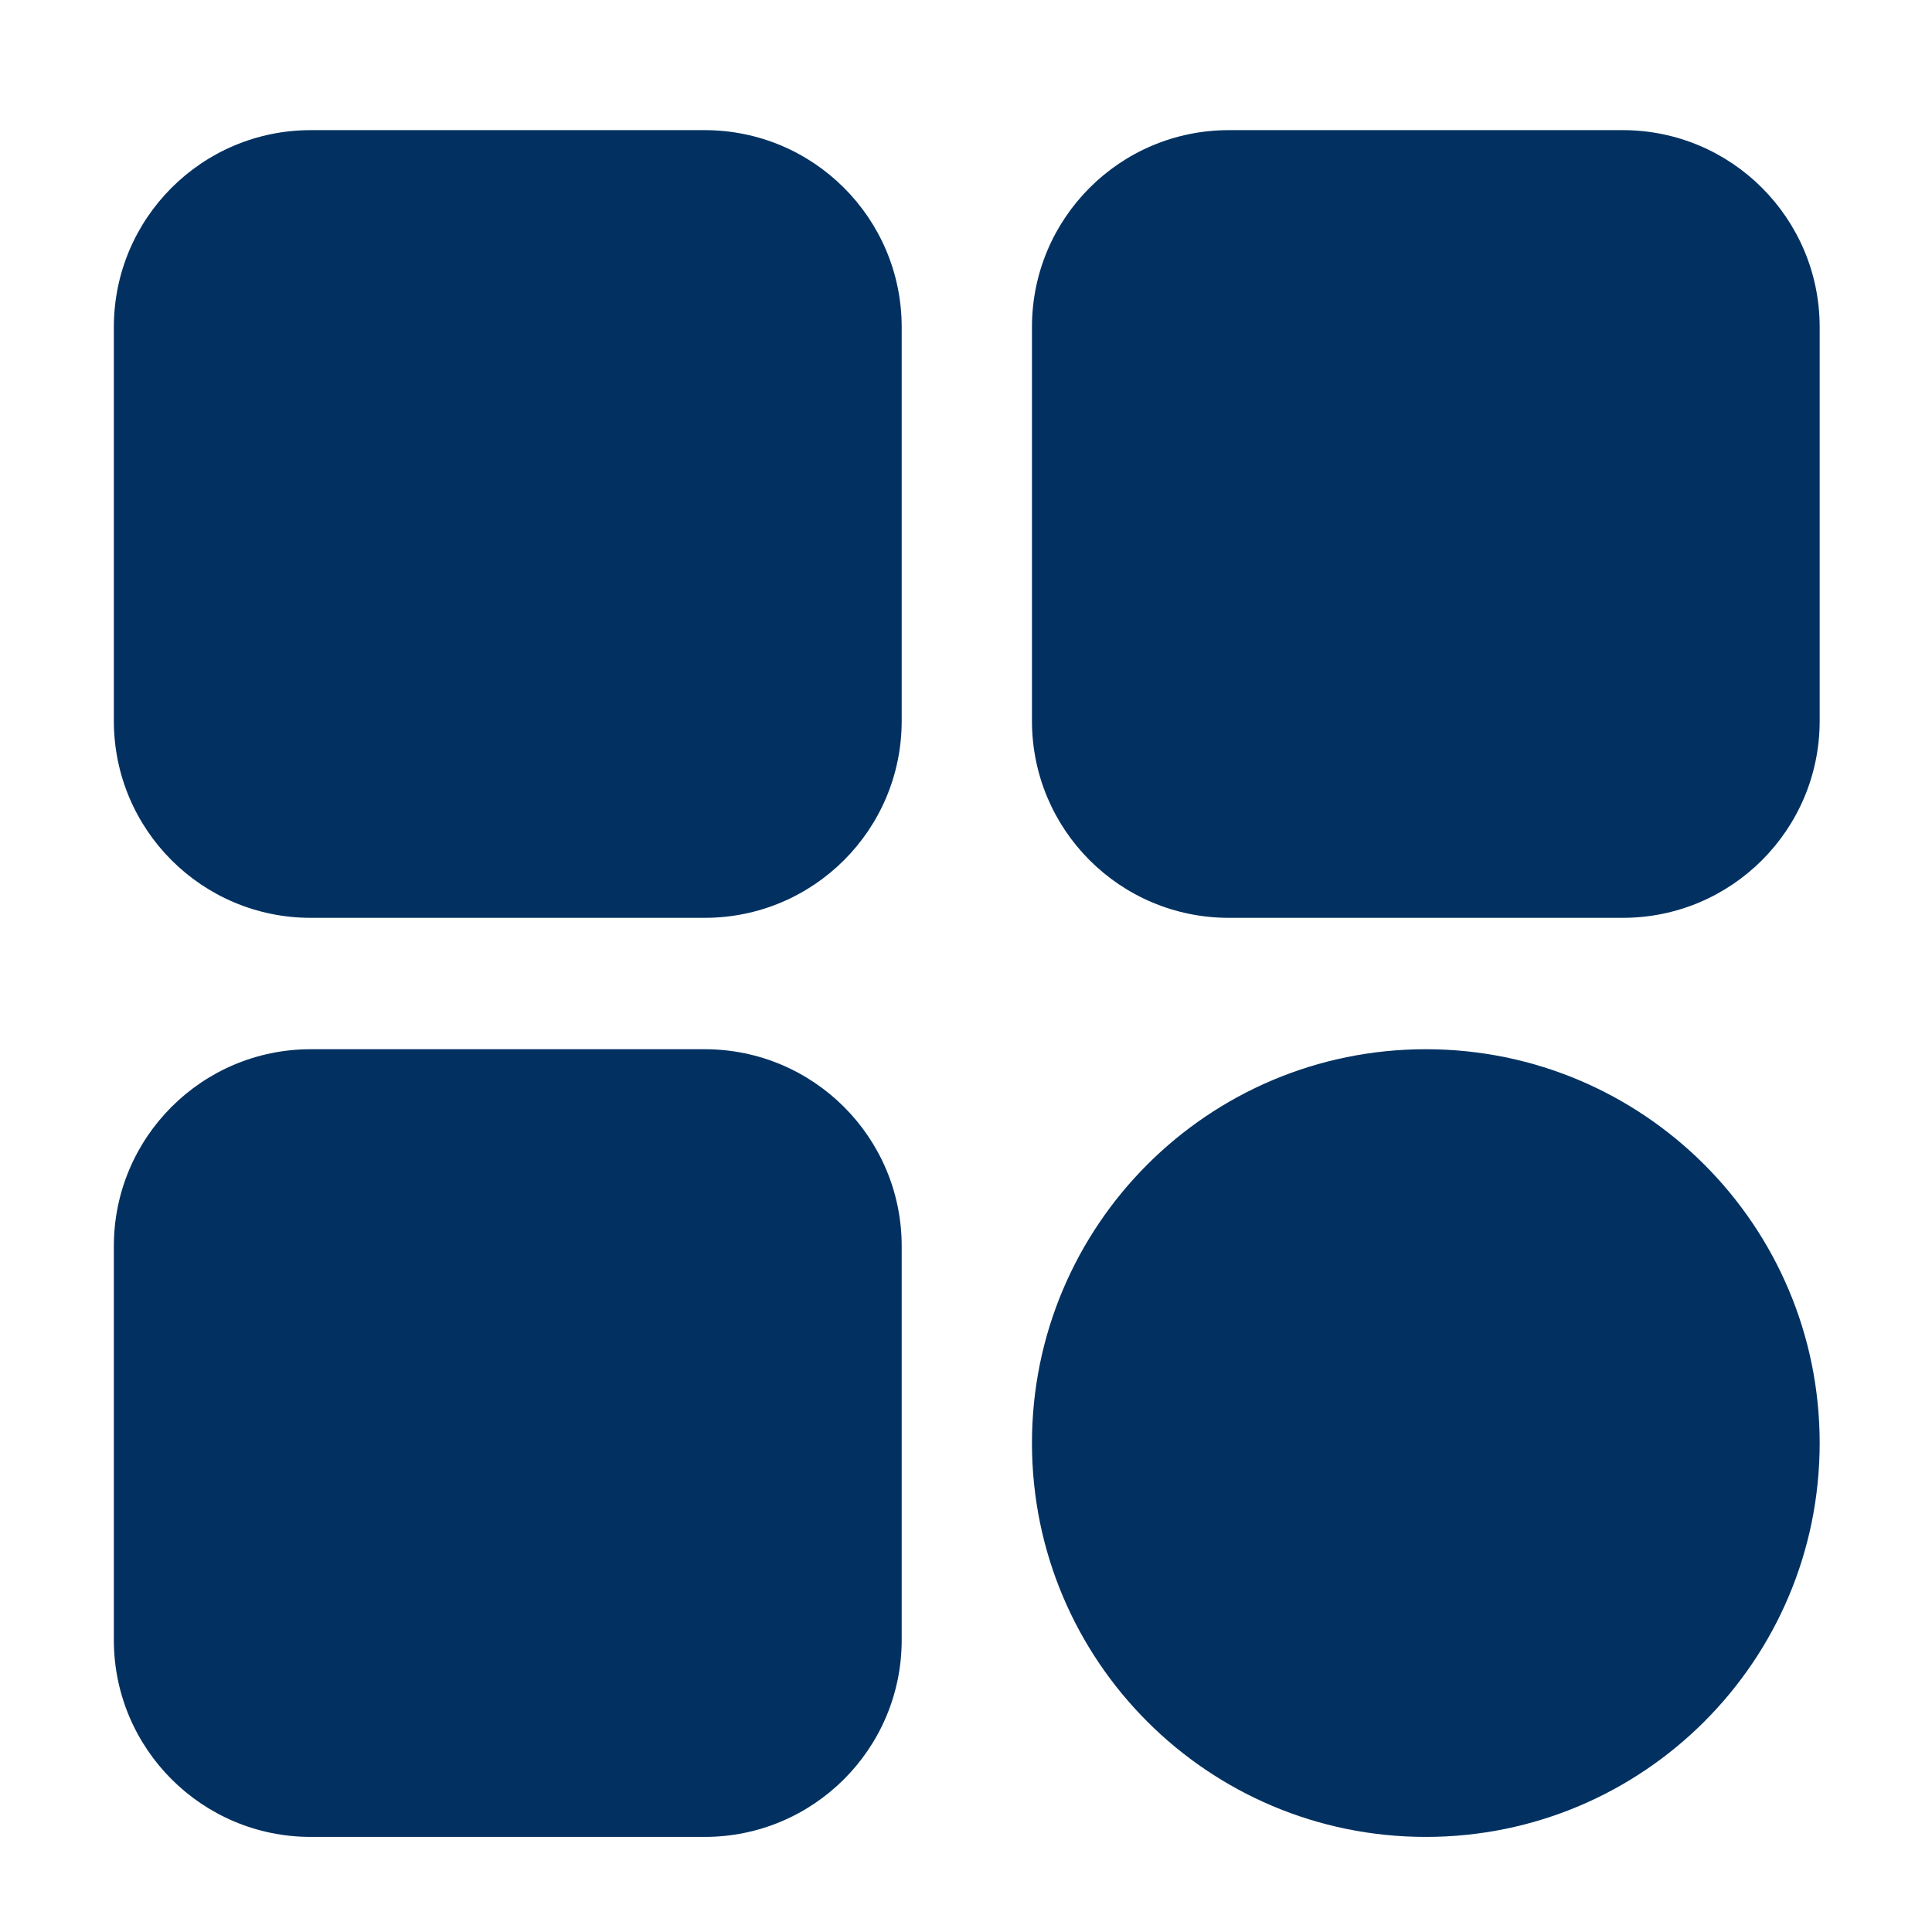
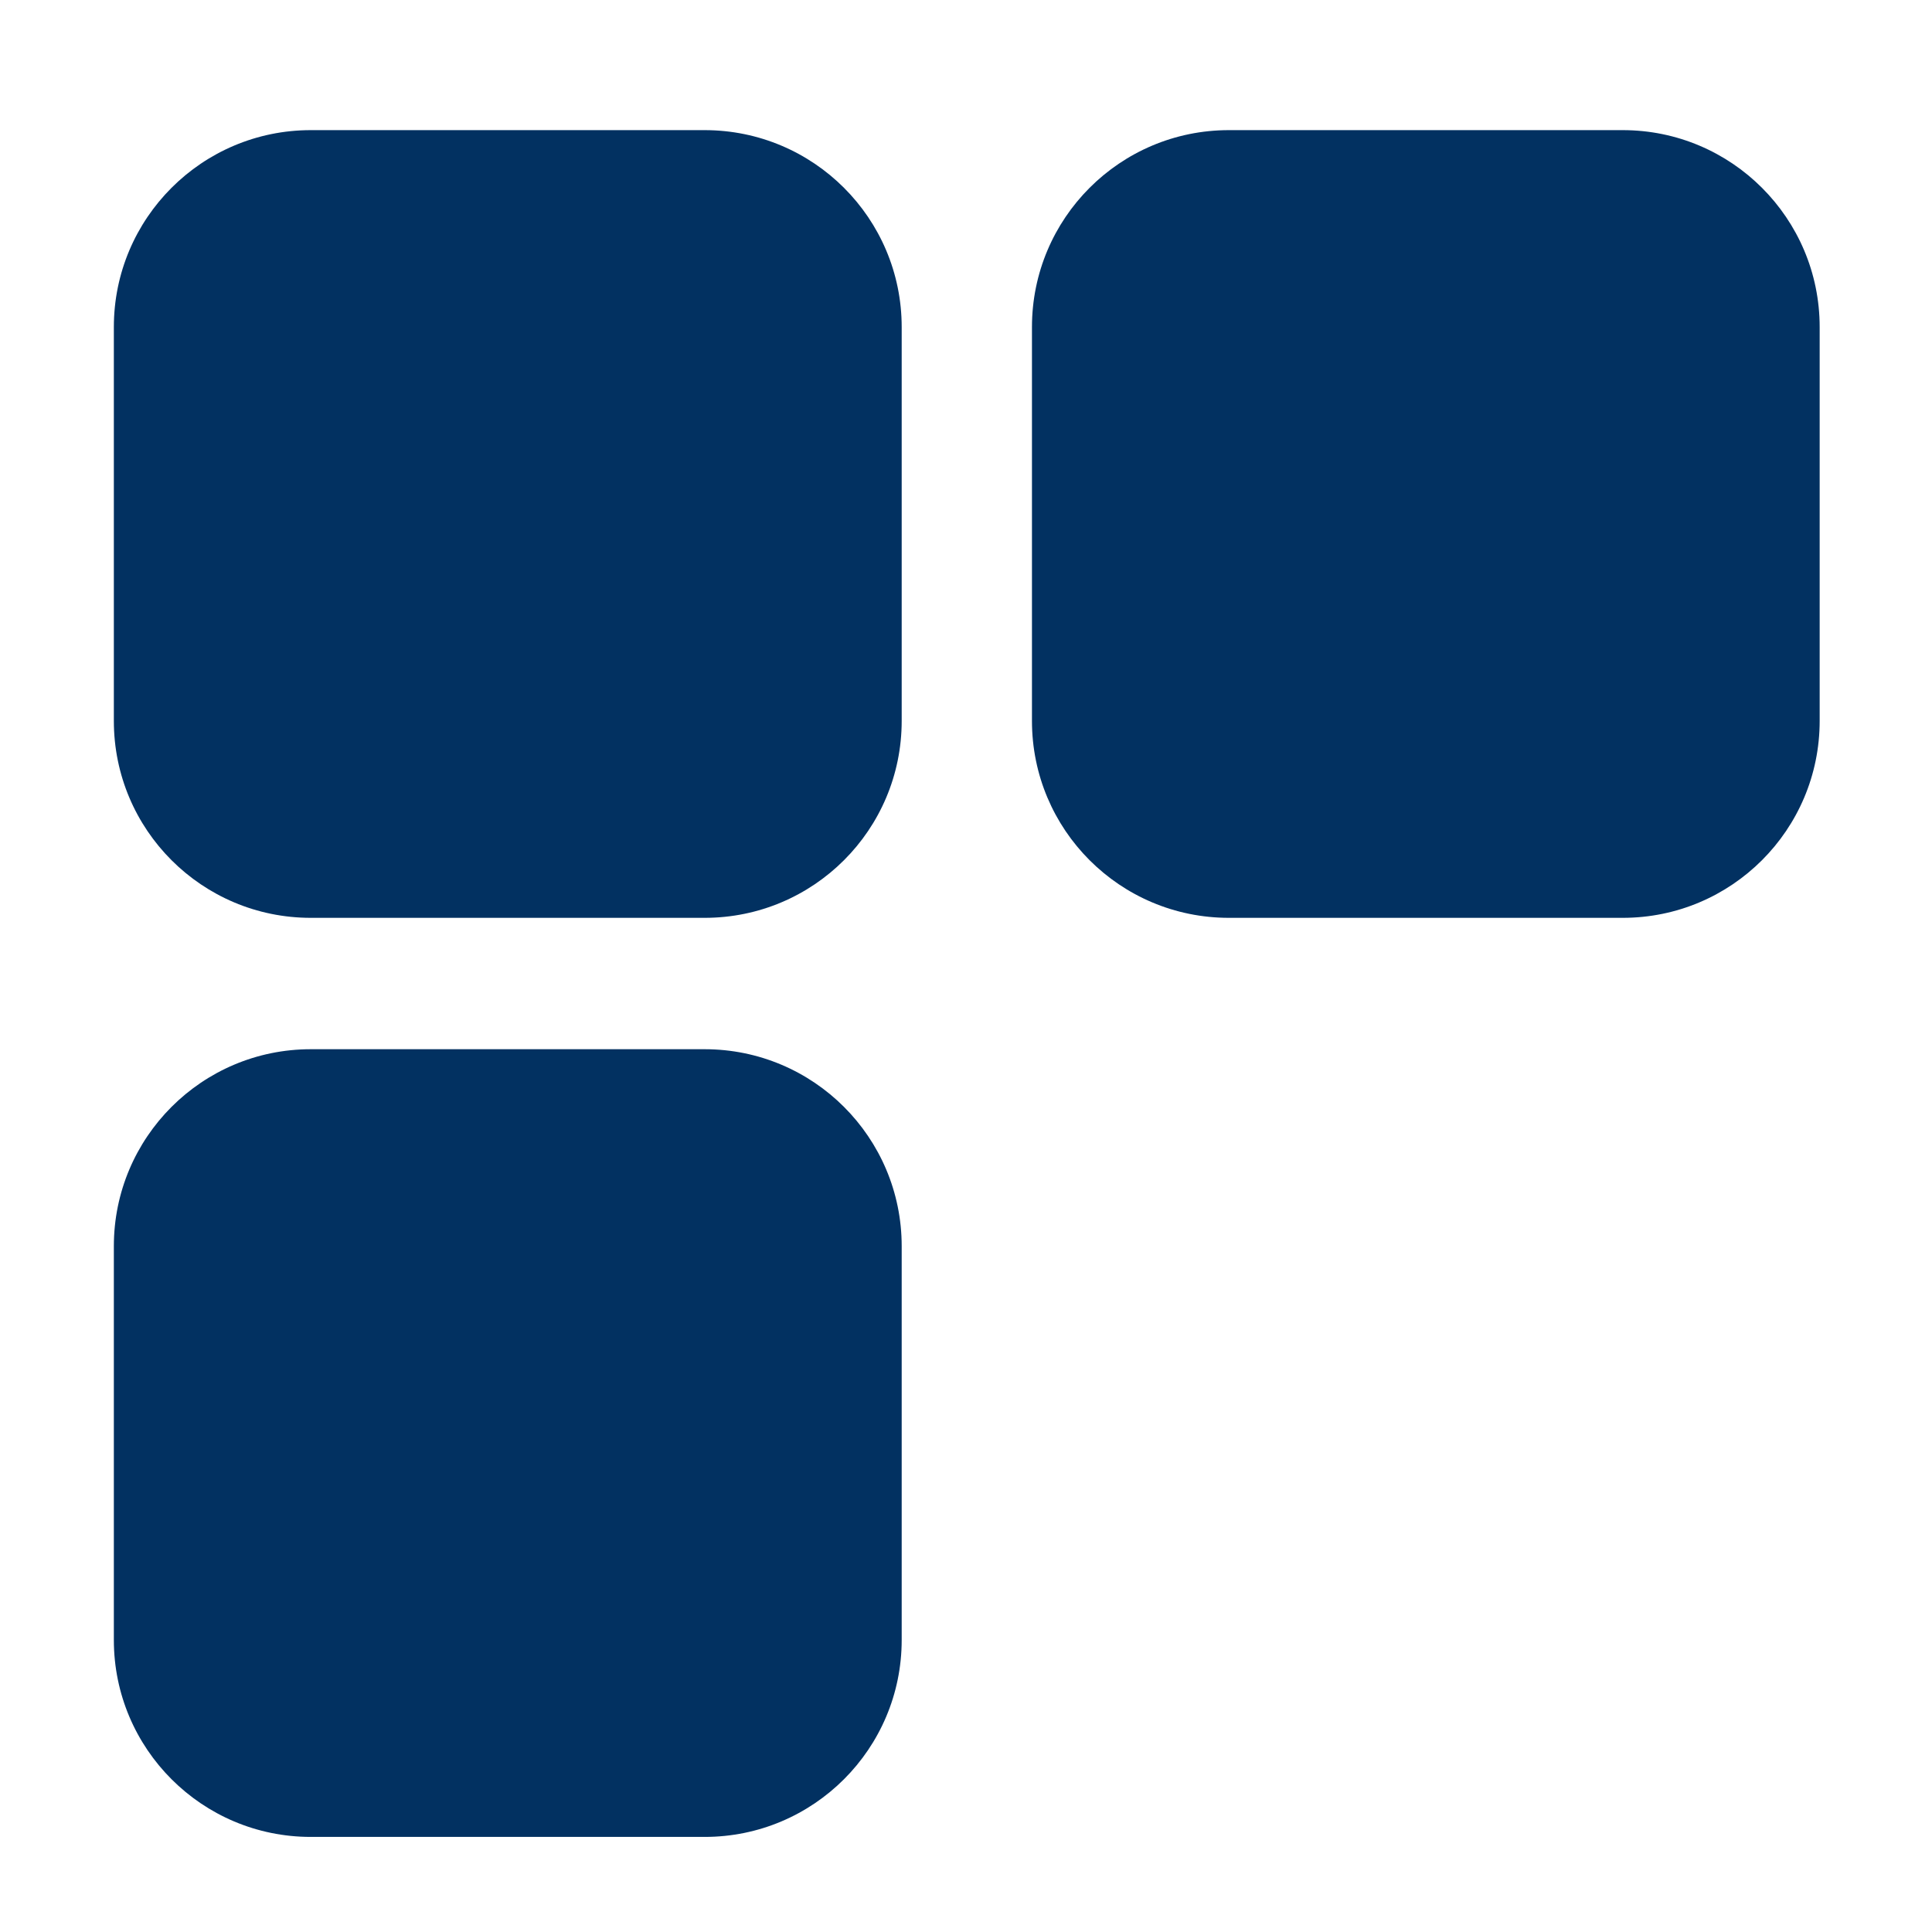
<svg xmlns="http://www.w3.org/2000/svg" width="14" height="14" viewBox="0 0 14 14" fill="none">
  <g clip-path="url(#clip0_3_7278)">
    <path d="M5.106 0.943L2.252 0.943C1.464 0.943 0.825 1.582 0.825 2.37L0.825 5.224C0.825 6.013 1.464 6.651 2.252 6.651L5.106 6.651C5.895 6.651 6.534 6.013 6.534 5.224L6.534 2.37C6.534 1.582 5.895 0.943 5.106 0.943Z" fill="#023161" />
    <path d="M11.759 0.943L8.905 0.943C8.116 0.943 7.478 1.582 7.478 2.37L7.478 5.224C7.478 6.013 8.116 6.651 8.905 6.651L11.759 6.651C12.547 6.651 13.186 6.013 13.186 5.224V2.37C13.186 1.582 12.547 0.943 11.759 0.943Z" fill="#023161" />
    <path d="M5.106 7.603L2.252 7.603C1.464 7.603 0.825 8.242 0.825 9.03L0.825 11.884C0.825 12.672 1.464 13.311 2.252 13.311H5.106C5.895 13.311 6.534 12.672 6.534 11.884L6.534 9.03C6.534 8.242 5.895 7.603 5.106 7.603Z" fill="#023161" />
-     <path d="M10.332 13.311C11.908 13.311 13.186 12.034 13.186 10.457C13.186 8.881 11.908 7.603 10.332 7.603C8.755 7.603 7.478 8.881 7.478 10.457C7.478 12.034 8.755 13.311 10.332 13.311Z" fill="#023161" />
  </g>
  <defs>
    <clipPath id="clip0_3_7278">
      <rect width="13.193" height="13.193" fill="white" transform="translate(0.404 0.531)" />
    </clipPath>
  </defs>
</svg>